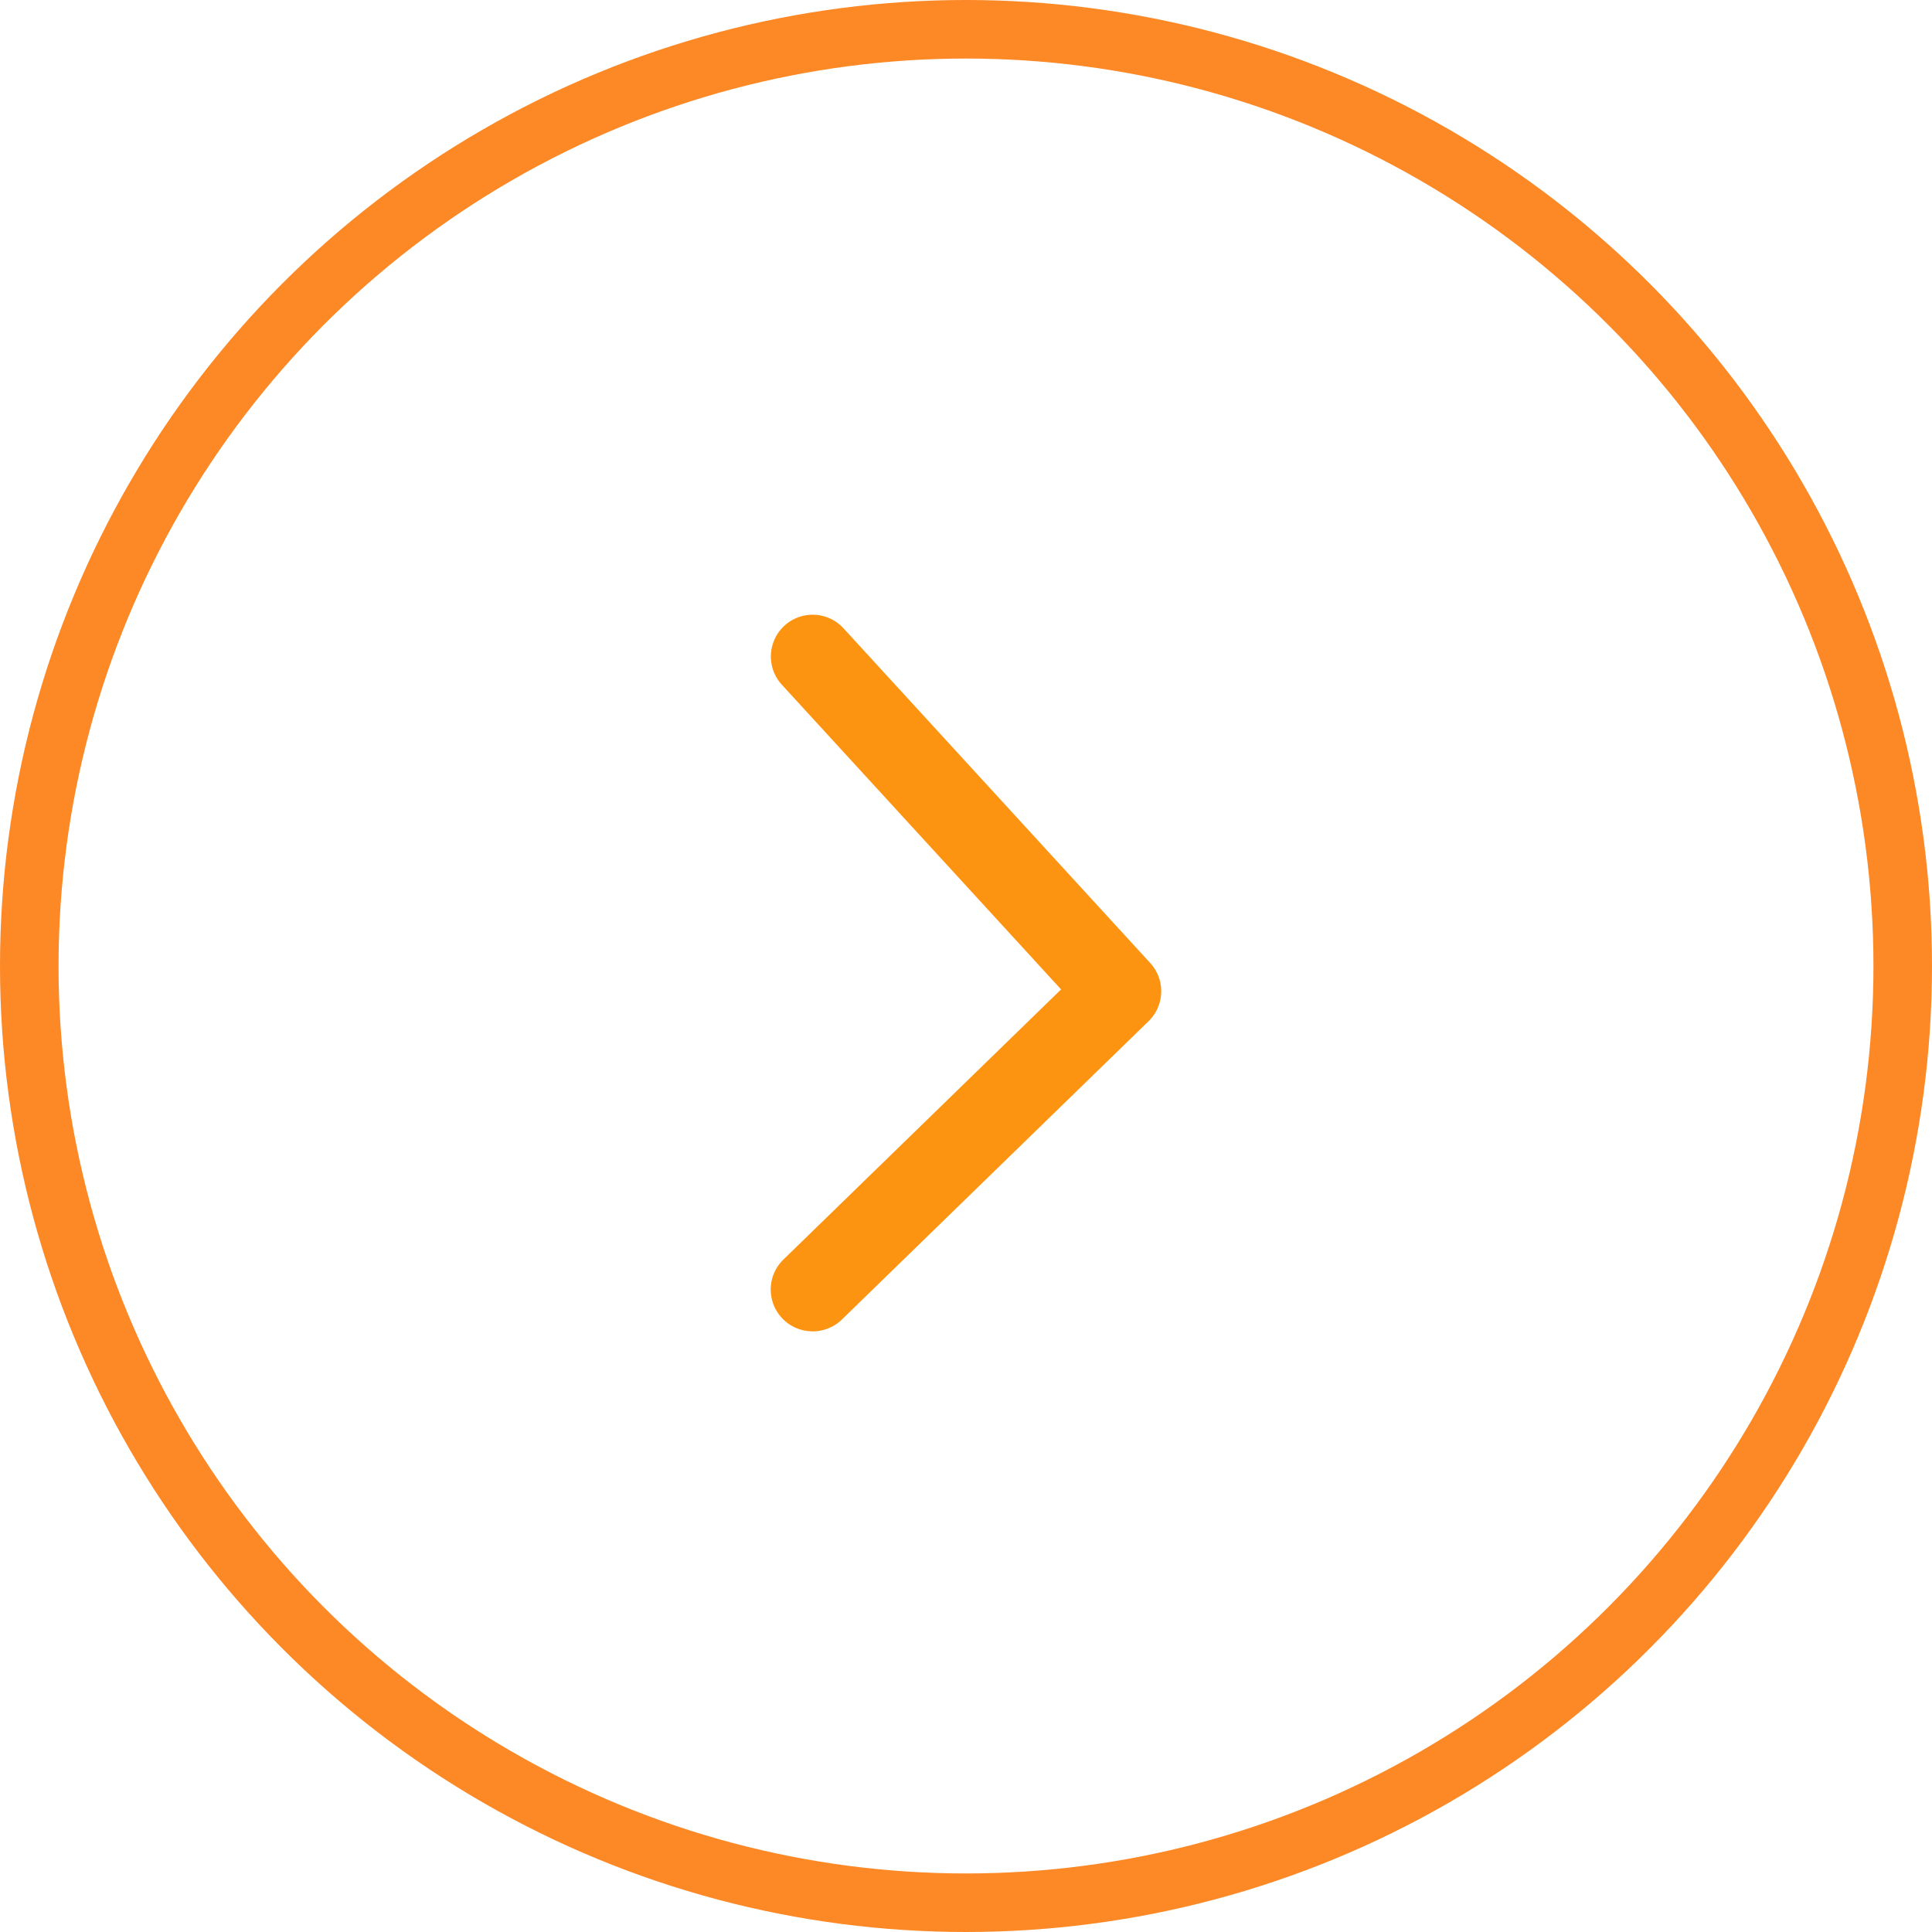
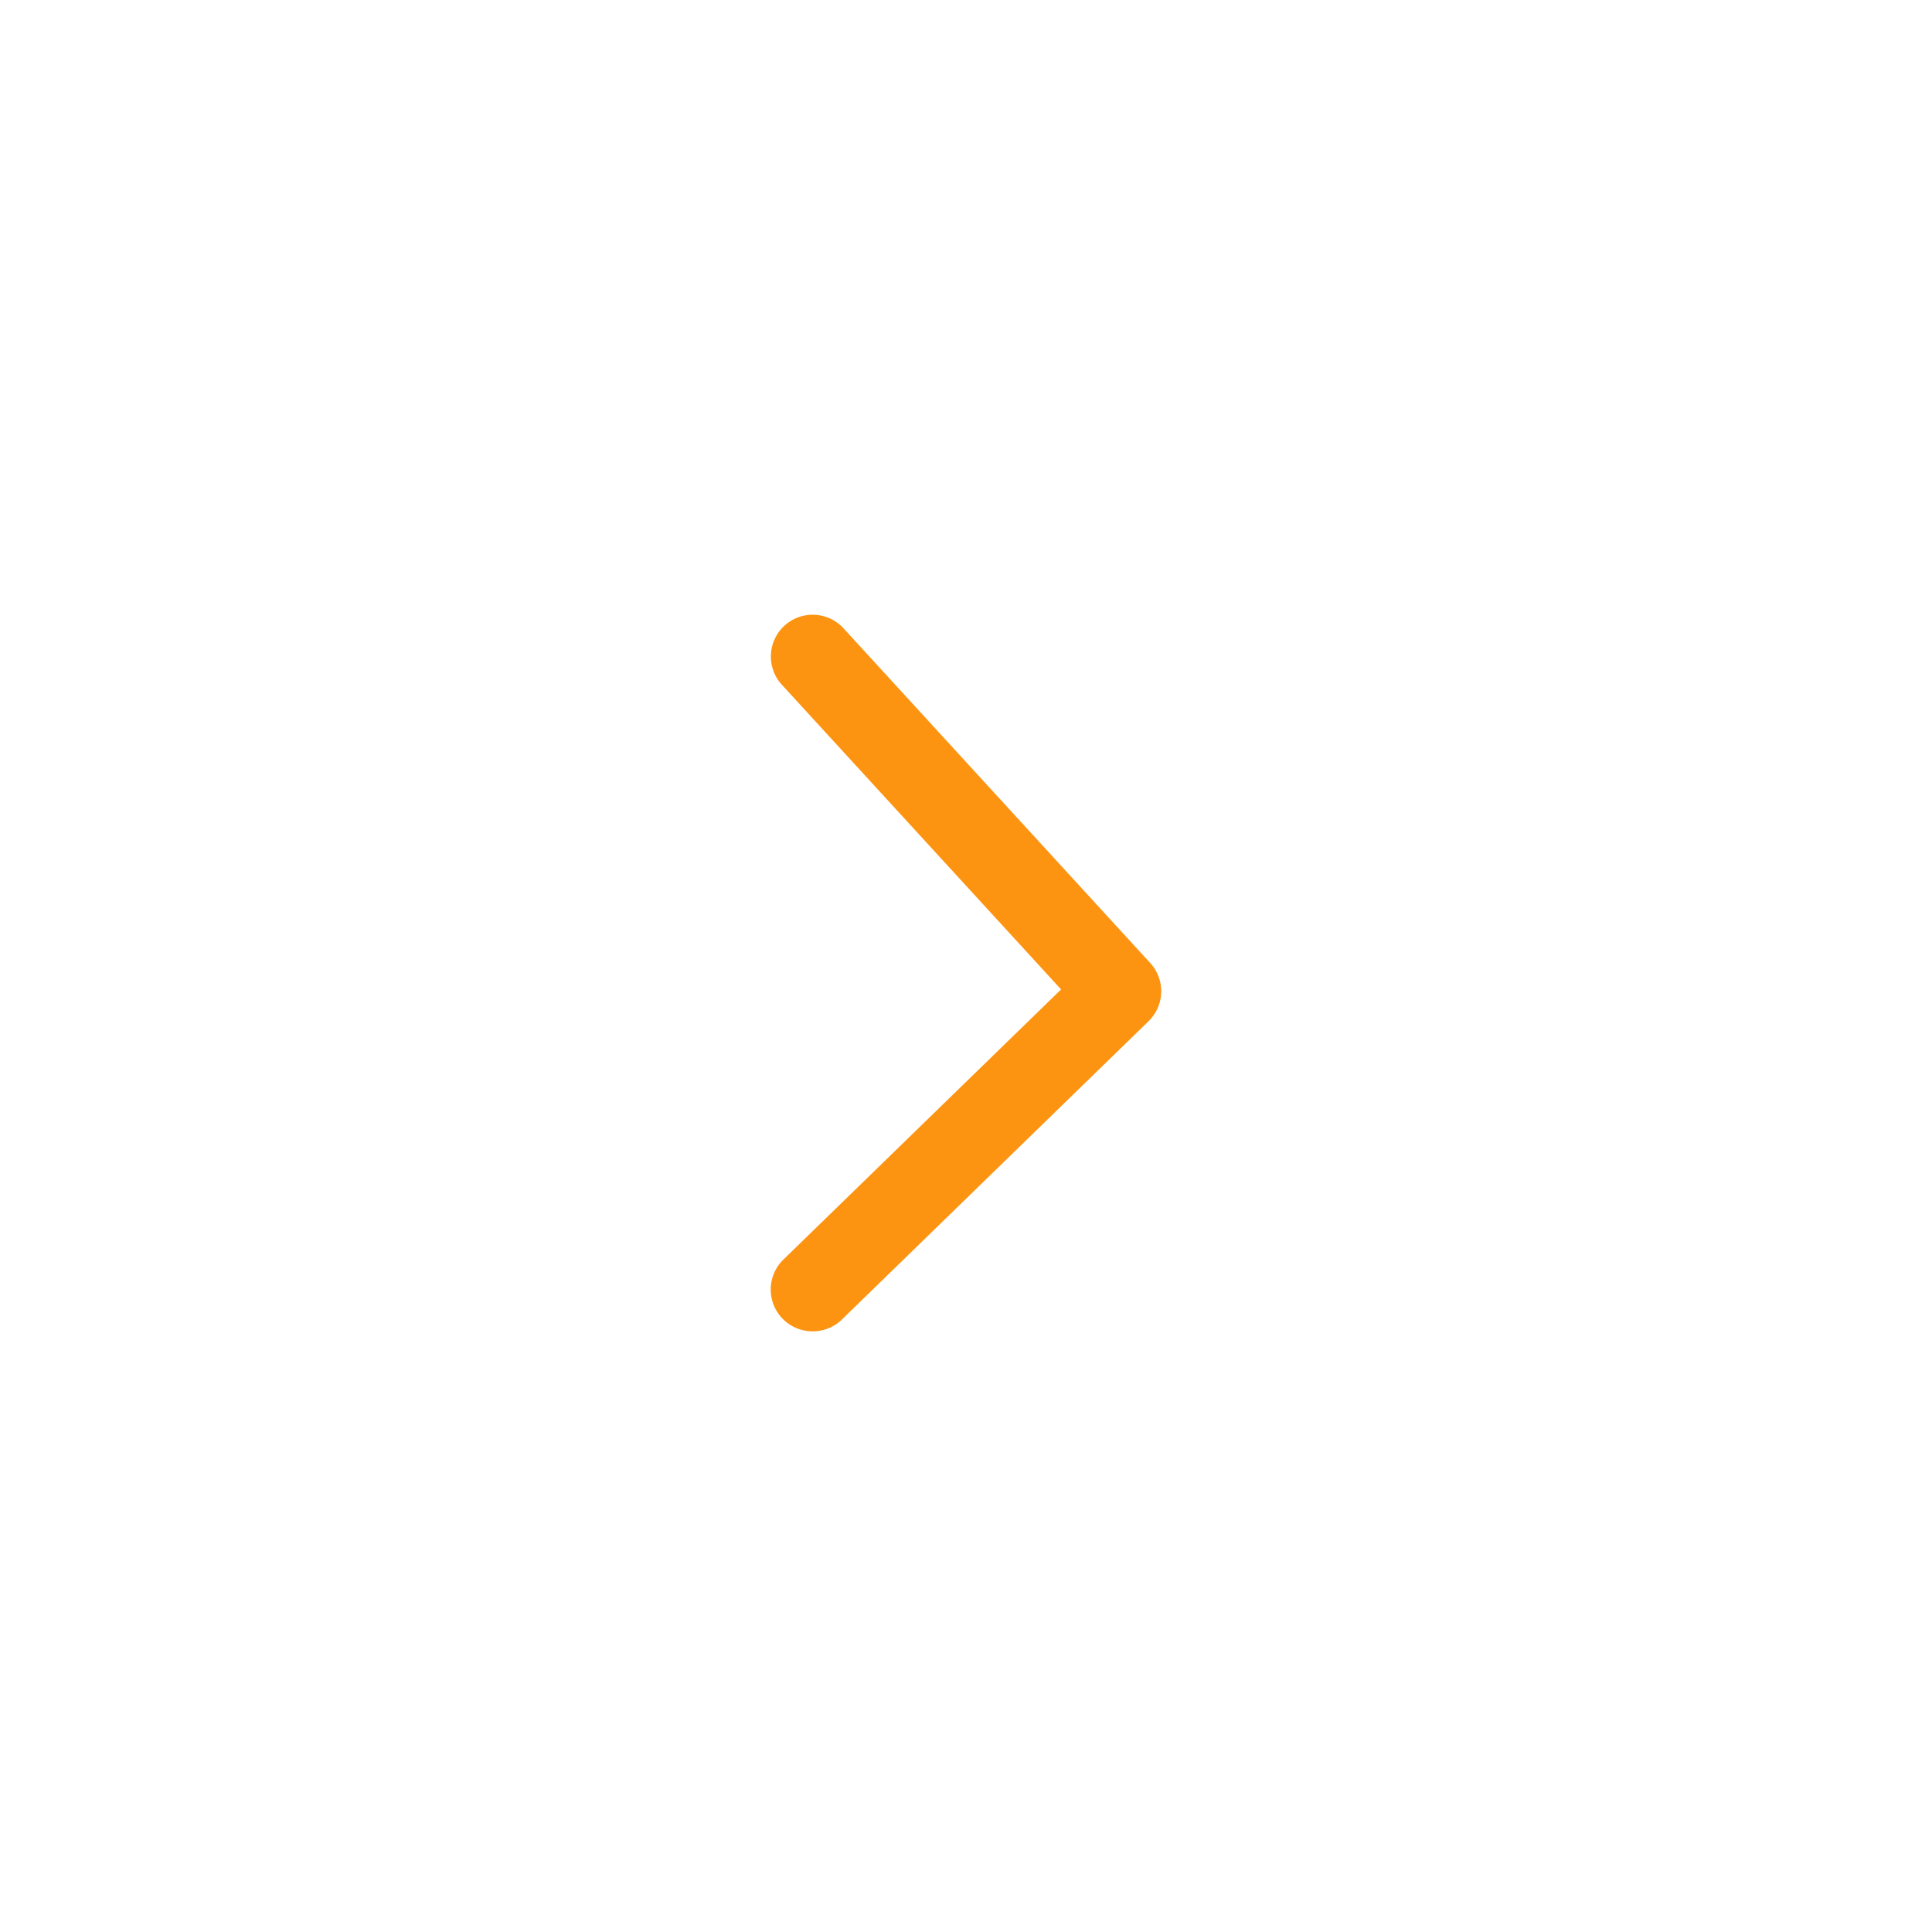
<svg xmlns="http://www.w3.org/2000/svg" width="49.5" height="49.5" viewBox="0 0 49.5 49.5">
  <g id="Arrow_Right" data-name="Arrow Right" transform="translate(48.75 0.75)">
    <path id="Path" d="M-8.929,18.36a1.066,1.066,0,0,0,.747-.3l7.857-7.643A1.071,1.071,0,0,0-.281,8.922L-8.139.347A1.072,1.072,0,0,0-9.652.281a1.071,1.071,0,0,0-.066,1.513L-2.564,9.6l-7.112,6.919A1.071,1.071,0,0,0-9.7,18.036,1.069,1.069,0,0,0-8.929,18.36Z" transform="translate(-19 15)" fill="#fd9411" />
-     <circle id="Oval" cx="24" cy="24" r="24" transform="translate(-48)" fill="none" stroke="#fd8826" stroke-miterlimit="10" stroke-width="1.5" />
  </g>
</svg>